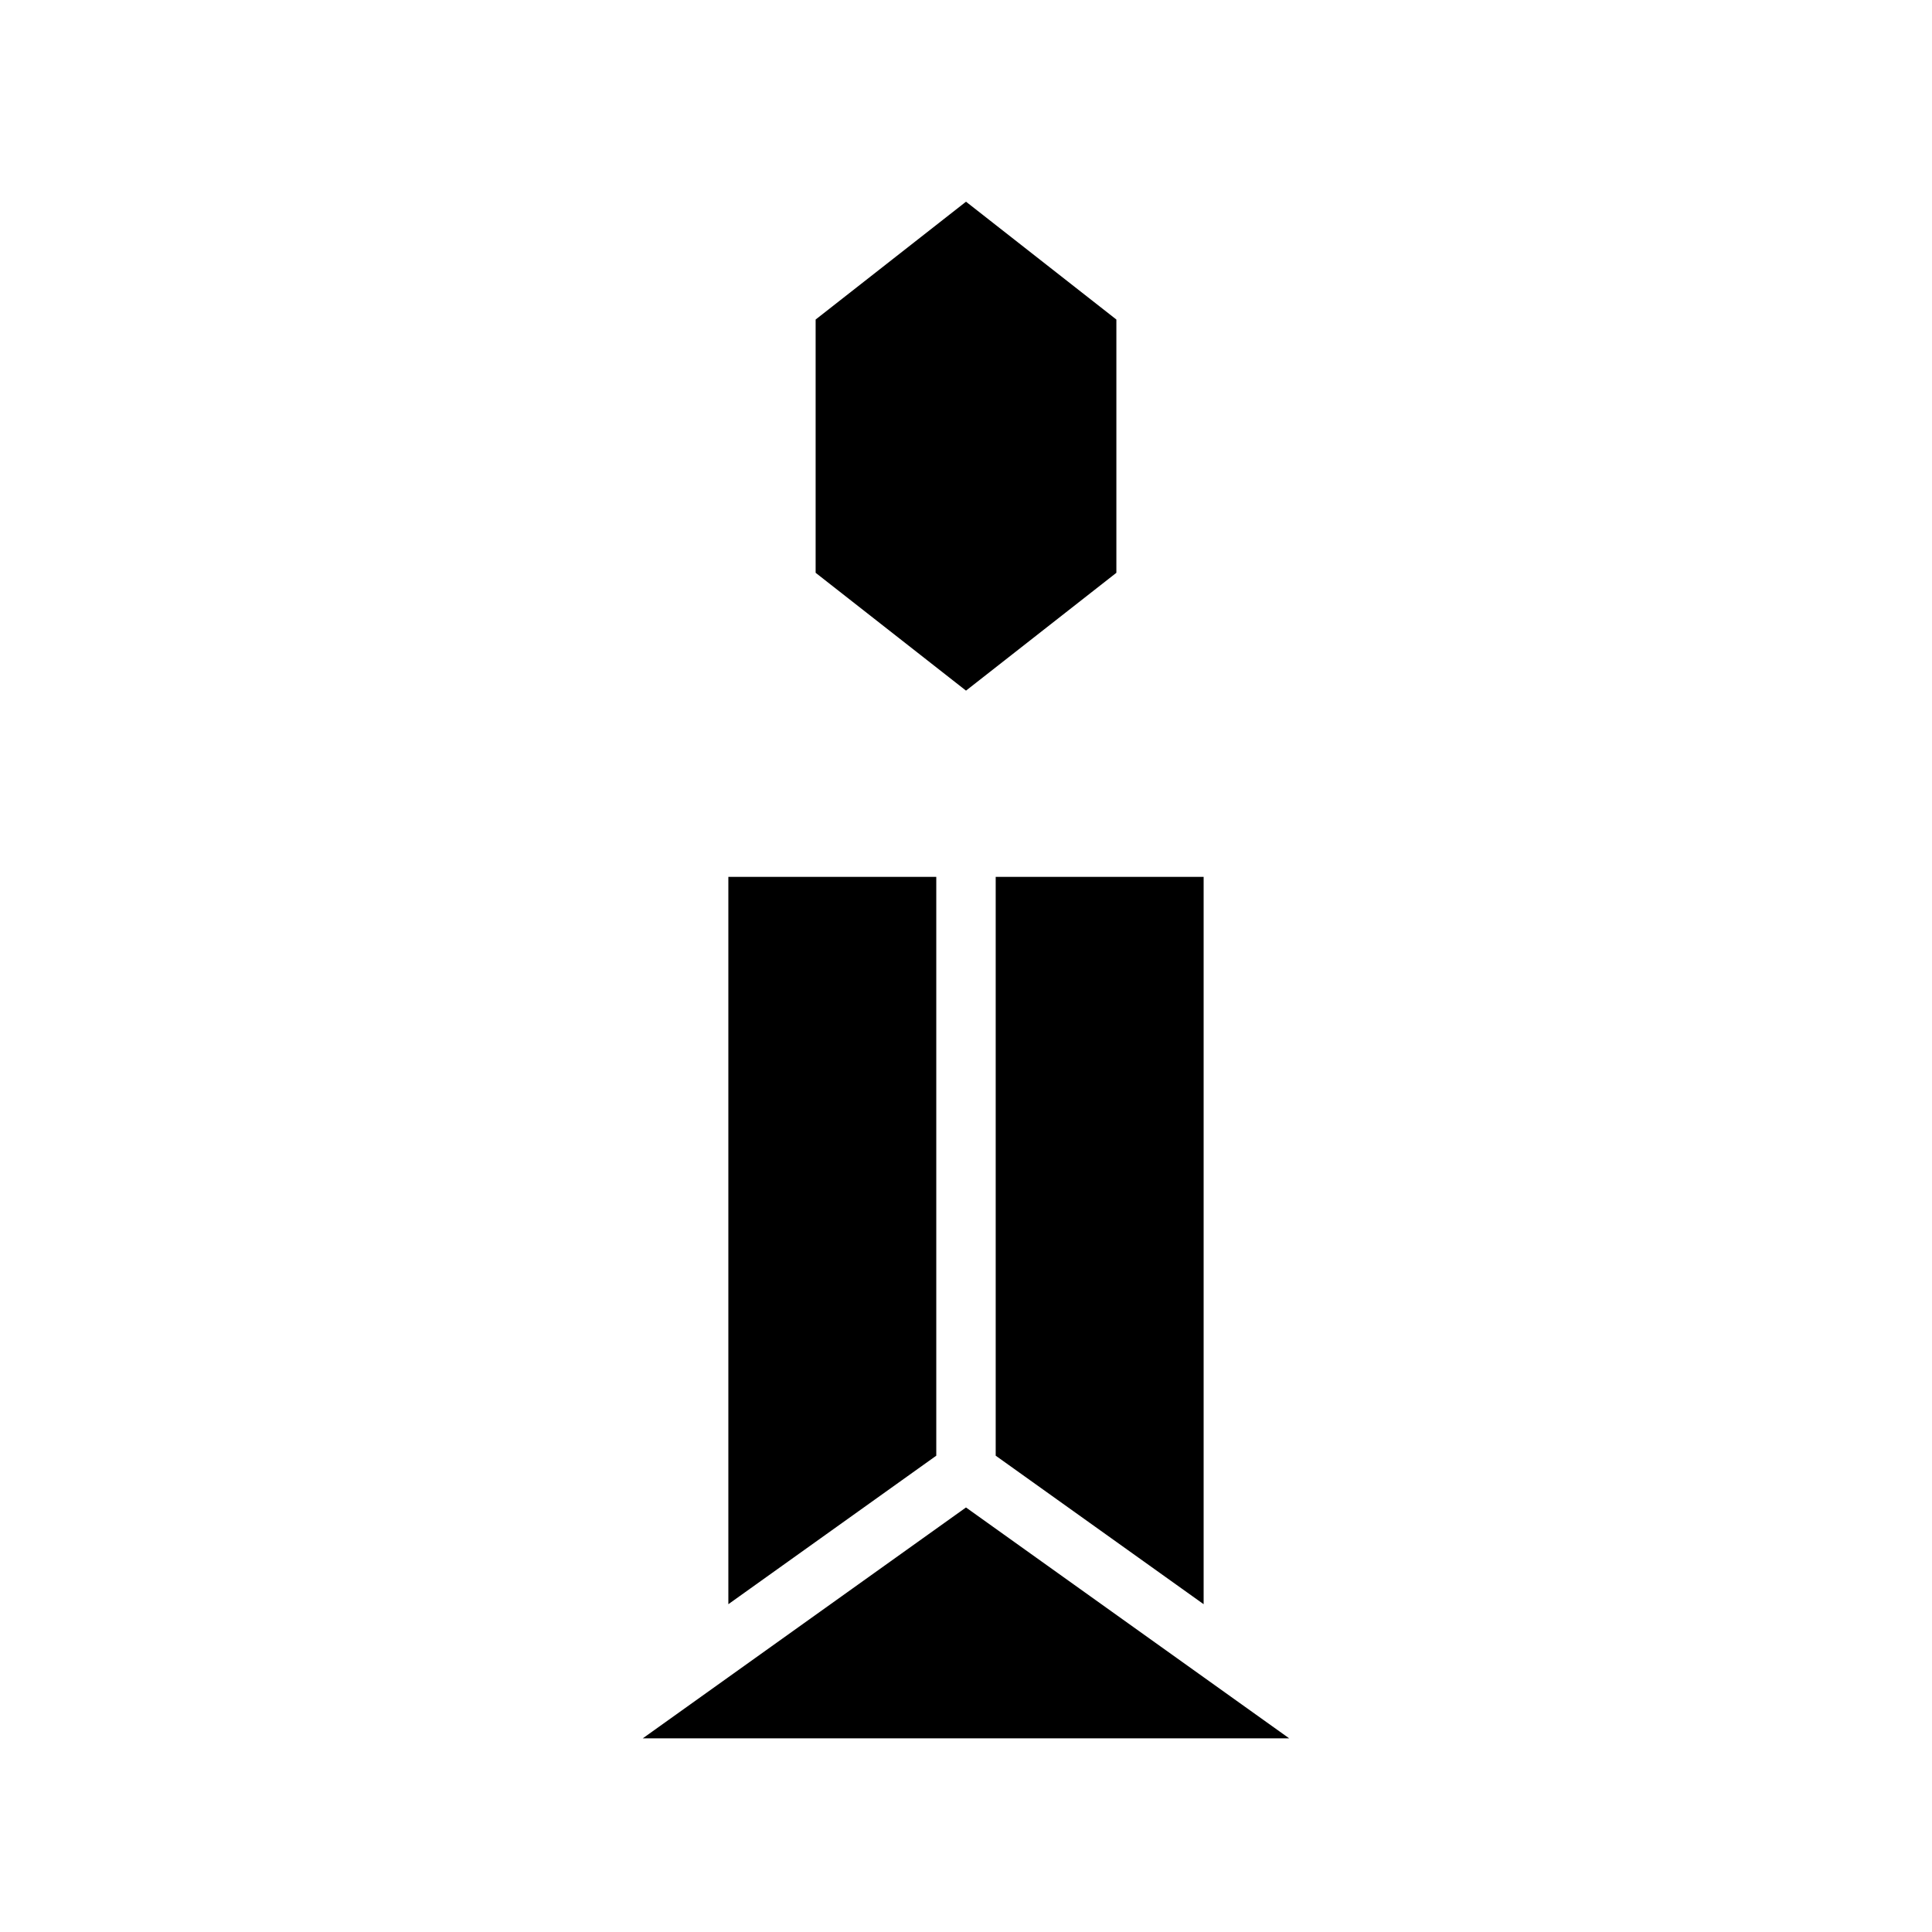
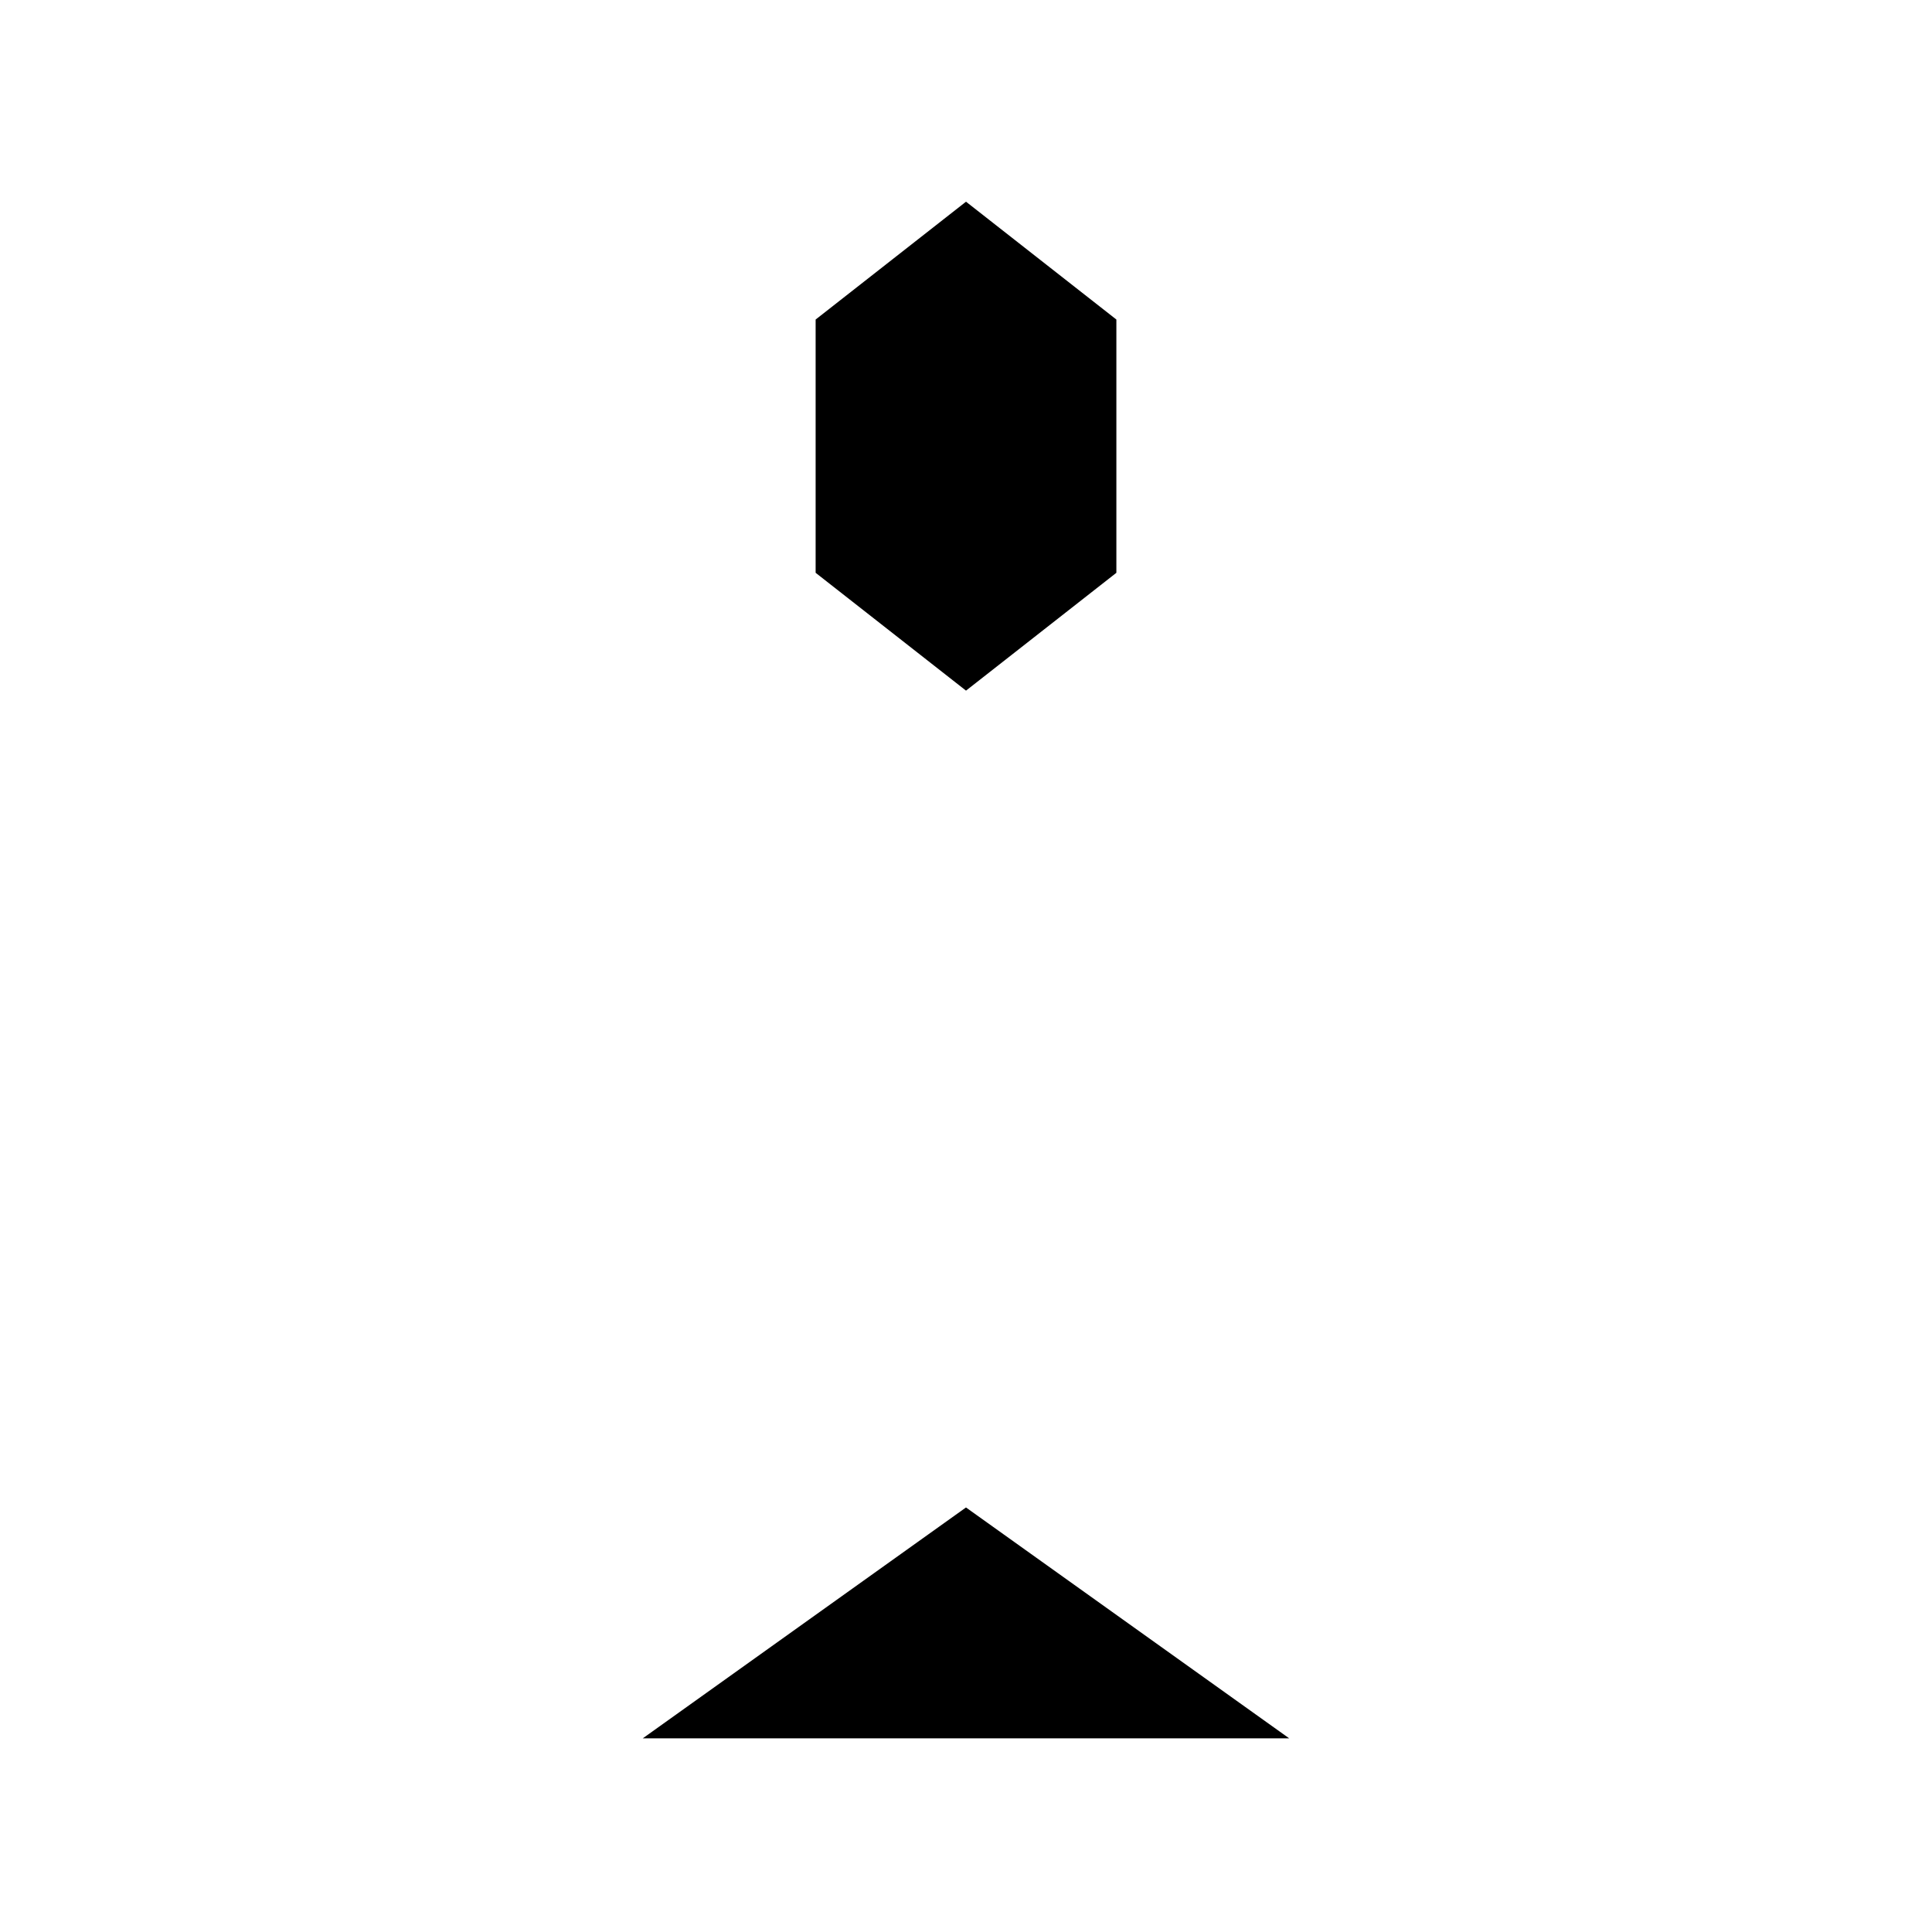
<svg xmlns="http://www.w3.org/2000/svg" fill="#000000" width="800px" height="800px" version="1.1" viewBox="144 144 512 512">
  <g fill-rule="evenodd">
    <path d="m314.35 604.67h171.29l-85.645-61.176z" />
-     <path d="m337.02 376.38v192.75l55.102-39.359v-153.39z" />
-     <path d="m407.87 376.38v153.39l55.105 39.359v-192.75z" />
    <path d="m360.15 228.68v67.117l39.852 31.227 39.848-31.227v-67.117l-39.848-31.227z" />
  </g>
</svg>